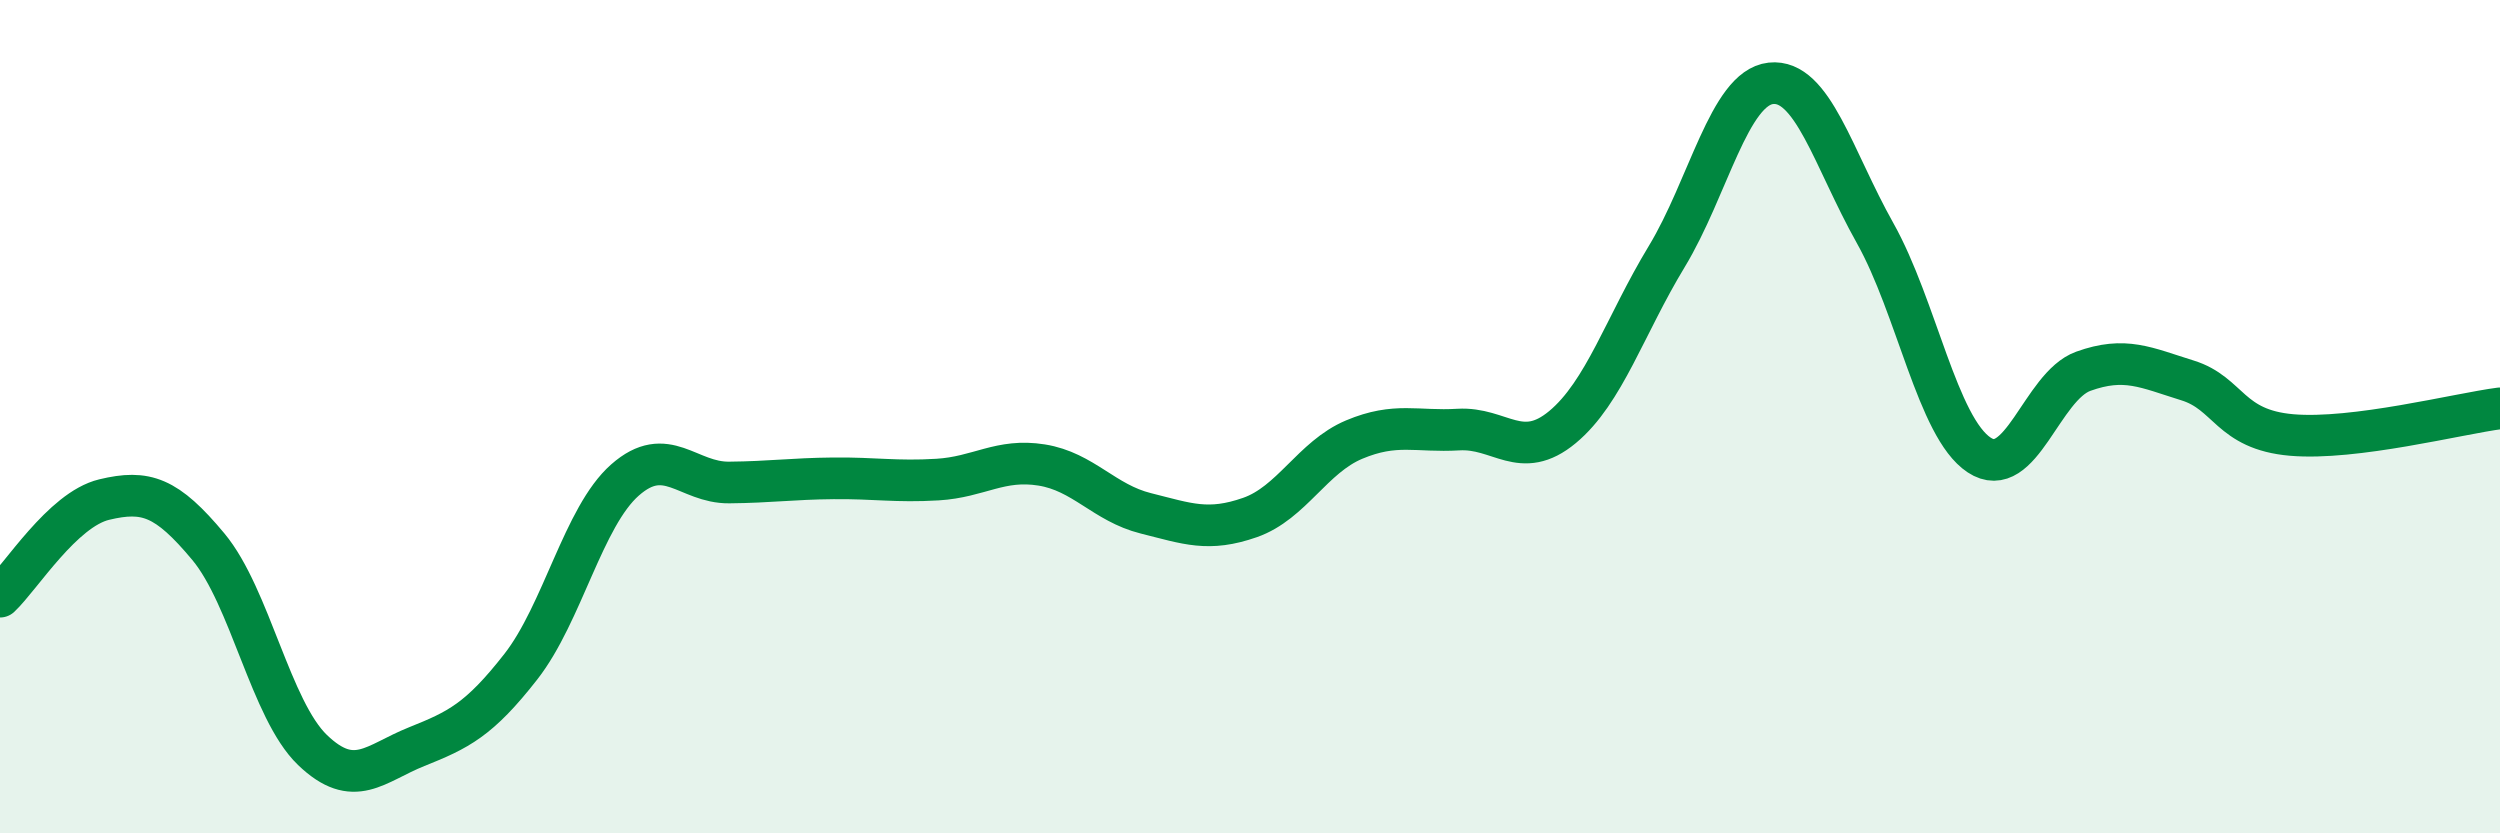
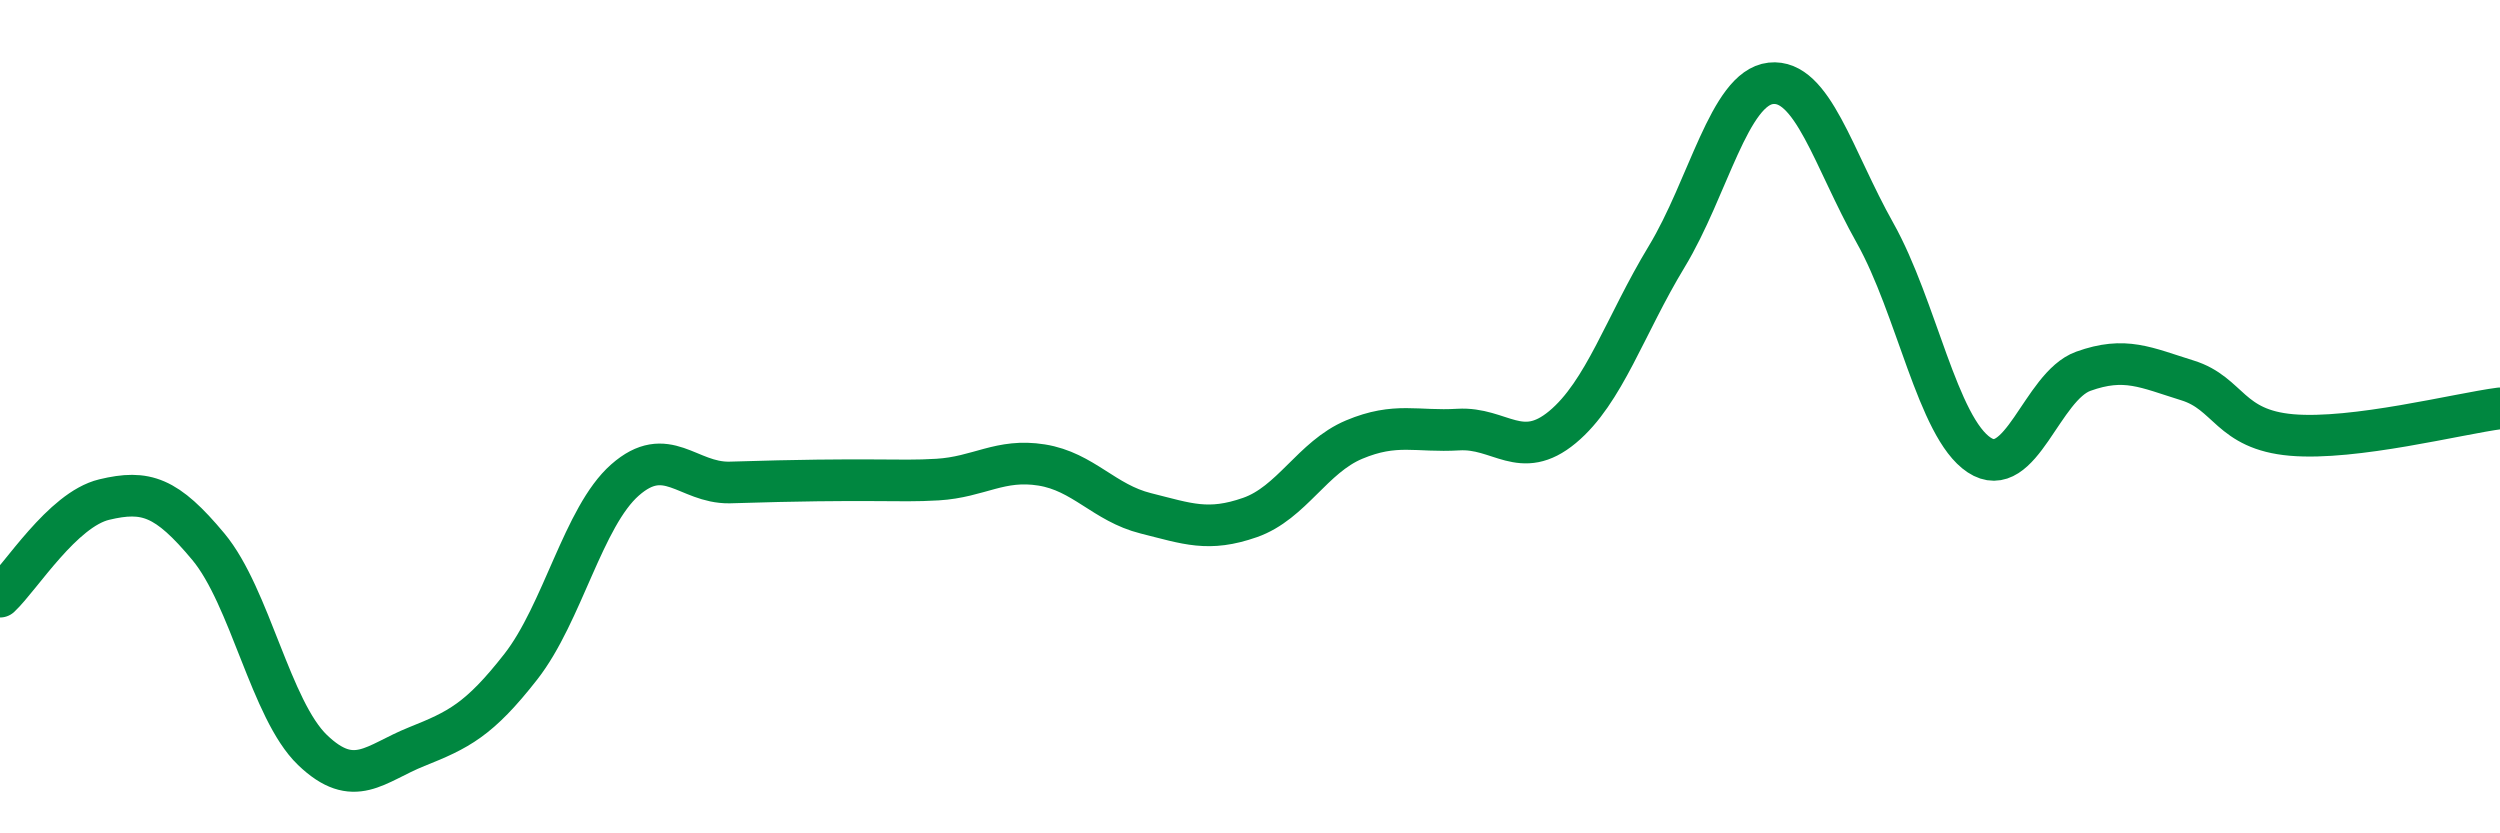
<svg xmlns="http://www.w3.org/2000/svg" width="60" height="20" viewBox="0 0 60 20">
-   <path d="M 0,14.32 C 0.5,13.85 1.5,12.23 2.5,11.99 C 3.5,11.75 4,11.92 5,13.12 C 6,14.32 6.5,17.04 7.5,18 C 8.5,18.96 9,18.32 10,17.92 C 11,17.52 11.5,17.28 12.5,16 C 13.5,14.72 14,12.4 15,11.52 C 16,10.64 16.5,11.59 17.5,11.58 C 18.5,11.57 19,11.49 20,11.48 C 21,11.47 21.5,11.57 22.5,11.51 C 23.5,11.45 24,11 25,11.16 C 26,11.32 26.5,12.07 27.5,12.32 C 28.5,12.57 29,12.77 30,12.42 C 31,12.07 31.5,10.97 32.5,10.55 C 33.5,10.13 34,10.37 35,10.31 C 36,10.25 36.5,11.08 37.5,10.25 C 38.5,9.42 39,7.81 40,6.16 C 41,4.51 41.5,2.11 42.5,2 C 43.5,1.89 44,3.81 45,5.59 C 46,7.37 46.5,10.26 47.5,10.92 C 48.5,11.58 49,9.27 50,8.91 C 51,8.55 51.5,8.82 52.5,9.13 C 53.5,9.44 53.5,10.31 55,10.44 C 56.5,10.57 59,9.93 60,9.8L60 20L0 20Z" fill="#008740" opacity="0.1" stroke-linecap="round" stroke-linejoin="round" />
-   <path d="M 0,14.32 C 0.5,13.85 1.5,12.23 2.5,11.99 C 3.5,11.75 4,11.92 5,13.12 C 6,14.32 6.5,17.04 7.5,18 C 8.5,18.96 9,18.32 10,17.92 C 11,17.52 11.5,17.28 12.5,16 C 13.5,14.72 14,12.4 15,11.52 C 16,10.64 16.5,11.59 17.5,11.58 C 18.5,11.57 19,11.49 20,11.48 C 21,11.47 21.5,11.57 22.5,11.51 C 23.5,11.45 24,11 25,11.16 C 26,11.32 26.5,12.07 27.5,12.32 C 28.5,12.57 29,12.77 30,12.42 C 31,12.07 31.5,10.97 32.5,10.55 C 33.5,10.13 34,10.37 35,10.31 C 36,10.25 36.5,11.08 37.5,10.25 C 38.5,9.42 39,7.81 40,6.16 C 41,4.51 41.5,2.11 42.5,2 C 43.5,1.89 44,3.81 45,5.59 C 46,7.37 46.5,10.26 47.5,10.92 C 48.5,11.58 49,9.27 50,8.91 C 51,8.55 51.5,8.82 52.5,9.13 C 53.5,9.44 53.5,10.31 55,10.44 C 56.5,10.57 59,9.93 60,9.8" stroke="#008740" stroke-width="1" fill="none" stroke-linecap="round" stroke-linejoin="round" />
+   <path d="M 0,14.32 C 0.5,13.85 1.5,12.23 2.5,11.99 C 3.5,11.75 4,11.92 5,13.12 C 6,14.32 6.5,17.04 7.5,18 C 8.5,18.96 9,18.32 10,17.92 C 11,17.52 11.5,17.28 12.5,16 C 13.5,14.72 14,12.4 15,11.52 C 16,10.64 16.5,11.59 17.5,11.58 C 21,11.47 21.5,11.57 22.5,11.51 C 23.5,11.45 24,11 25,11.16 C 26,11.32 26.5,12.07 27.5,12.32 C 28.5,12.57 29,12.77 30,12.42 C 31,12.07 31.5,10.97 32.5,10.55 C 33.5,10.13 34,10.37 35,10.31 C 36,10.25 36.5,11.08 37.5,10.25 C 38.5,9.42 39,7.81 40,6.16 C 41,4.51 41.5,2.11 42.5,2 C 43.5,1.89 44,3.81 45,5.59 C 46,7.37 46.5,10.26 47.5,10.92 C 48.5,11.58 49,9.27 50,8.91 C 51,8.55 51.5,8.82 52.5,9.13 C 53.5,9.44 53.5,10.31 55,10.44 C 56.5,10.57 59,9.93 60,9.8" stroke="#008740" stroke-width="1" fill="none" stroke-linecap="round" stroke-linejoin="round" />
</svg>